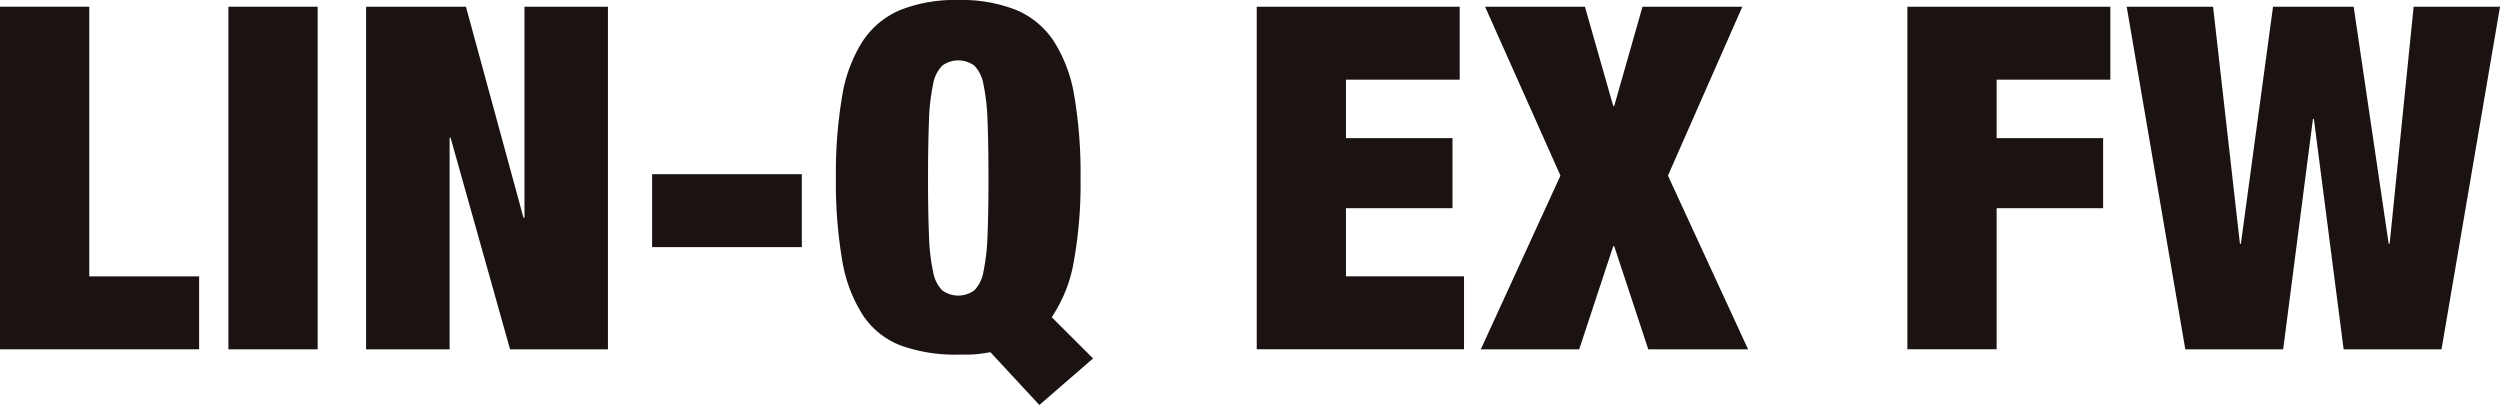
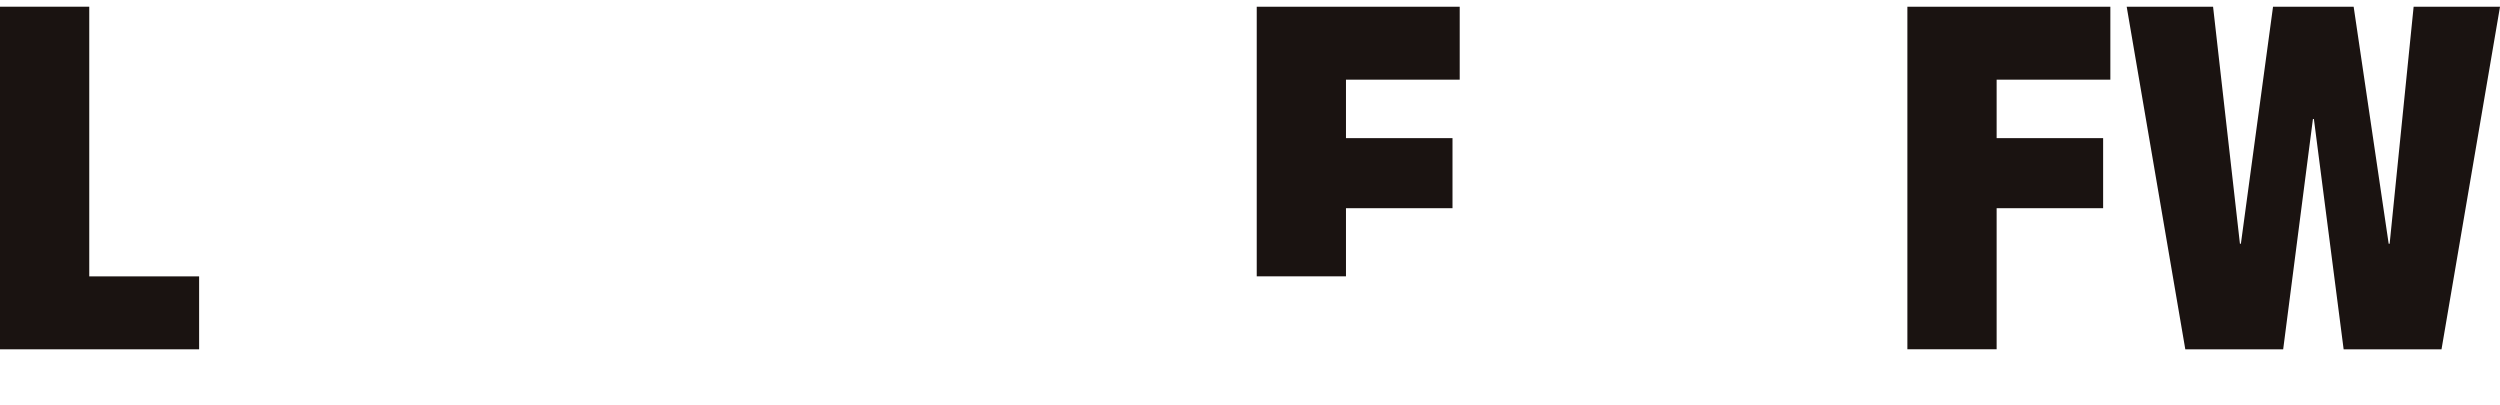
<svg xmlns="http://www.w3.org/2000/svg" width="222.229" height="36" viewBox="0 0 222.229 36">
  <g id="グループ_148596" data-name="グループ 148596" transform="translate(0 0)">
    <path id="パス_271925" data-name="パス 271925" d="M0,.279V30.734H17.7V24.251H7.934V.279Z" transform="translate(0 0.317)" fill="#1a1311" />
-     <rect id="長方形_36420" data-name="長方形 36420" width="7.934" height="30.455" transform="translate(20.303 0.597)" fill="#1a1311" />
-     <path id="パス_271926" data-name="パス 271926" d="M29.337.279V19.045h-.085L24.133.279H15.259V30.734h7.424V11.924h.085l5.289,18.81h8.7V.279Z" transform="translate(17.284 0.317)" fill="#1a1311" />
-     <rect id="長方形_36421" data-name="長方形 36421" width="13.308" height="6.483" transform="translate(57.967 15.483)" fill="#1a1311" />
    <g id="グループ_148597" data-name="グループ 148597">
-       <path id="パス_271927" data-name="パス 271927" d="M48.577,31.308c-.343.055-.678.107-1,.149a8.437,8.437,0,0,1-1.088.064h-.768a14.23,14.23,0,0,1-5.118-.81A7.077,7.077,0,0,1,37.229,28,12.926,12.926,0,0,1,35.395,23.1a40.883,40.883,0,0,1-.555-7.273,40.883,40.883,0,0,1,.555-7.273,12.926,12.926,0,0,1,1.834-4.905A7.471,7.471,0,0,1,40.6.874,13.289,13.289,0,0,1,45.717,0a13.281,13.281,0,0,1,5.119.874A7.46,7.46,0,0,1,54.2,3.647a12.891,12.891,0,0,1,1.836,4.905,41.1,41.1,0,0,1,.552,7.273,39.056,39.056,0,0,1-.6,7.422,12.662,12.662,0,0,1-1.962,4.948L57.7,31.863,52.927,36ZM43.115,20.922a18.029,18.029,0,0,0,.363,3.22,3.12,3.12,0,0,0,.81,1.664,2.414,2.414,0,0,0,2.86,0,3.135,3.135,0,0,0,.81-1.664,18.677,18.677,0,0,0,.36-3.22q.086-2.025.085-5.1t-.085-5.1a18.7,18.7,0,0,0-.36-3.22,3.152,3.152,0,0,0-.81-1.664,2.414,2.414,0,0,0-2.86,0,3.137,3.137,0,0,0-.81,1.664,18.054,18.054,0,0,0-.363,3.22q-.083,2.028-.085,5.1t.085,5.1" transform="translate(39.464 0)" fill="#1a1311" />
-       <path id="パス_271928" data-name="パス 271928" d="M70.424.279V6.763H60.314v5.2h9.469v6.228H60.314v6.057H70.807v6.483H52.381V.279Z" transform="translate(59.332 0.317)" fill="#1a1311" />
-       <path id="パス_271929" data-name="パス 271929" d="M70.976.279l2.517,8.832h.085L76.093.279h8.874L78.356,15.294l7.123,15.441H76.607l-3.028-9.171h-.085l-3.028,9.171H61.72L68.8,15.294,62.1.279Z" transform="translate(69.911 0.317)" fill="#1a1311" />
+       <path id="パス_271928" data-name="パス 271928" d="M70.424.279V6.763H60.314v5.2h9.469v6.228H60.314v6.057H70.807H52.381V.279Z" transform="translate(59.332 0.317)" fill="#1a1311" />
      <path id="パス_271930" data-name="パス 271930" d="M97.543.279V6.763H87.434v5.2H96.9v6.228H87.434v12.54H79.5V.279Z" transform="translate(90.05 0.317)" fill="#1a1311" />
      <path id="パス_271931" data-name="パス 271931" d="M108.816.279,111.93,21.35h.085L114.148.279h7.678l-5.2,30.455h-8.7l-2.645-20.472h-.085l-2.645,20.472h-8.7L88.641.279h7.678L98.707,21.35h.085L101.65.279Z" transform="translate(100.404 0.317)" fill="#1a1311" />
    </g>
  </g>
</svg>